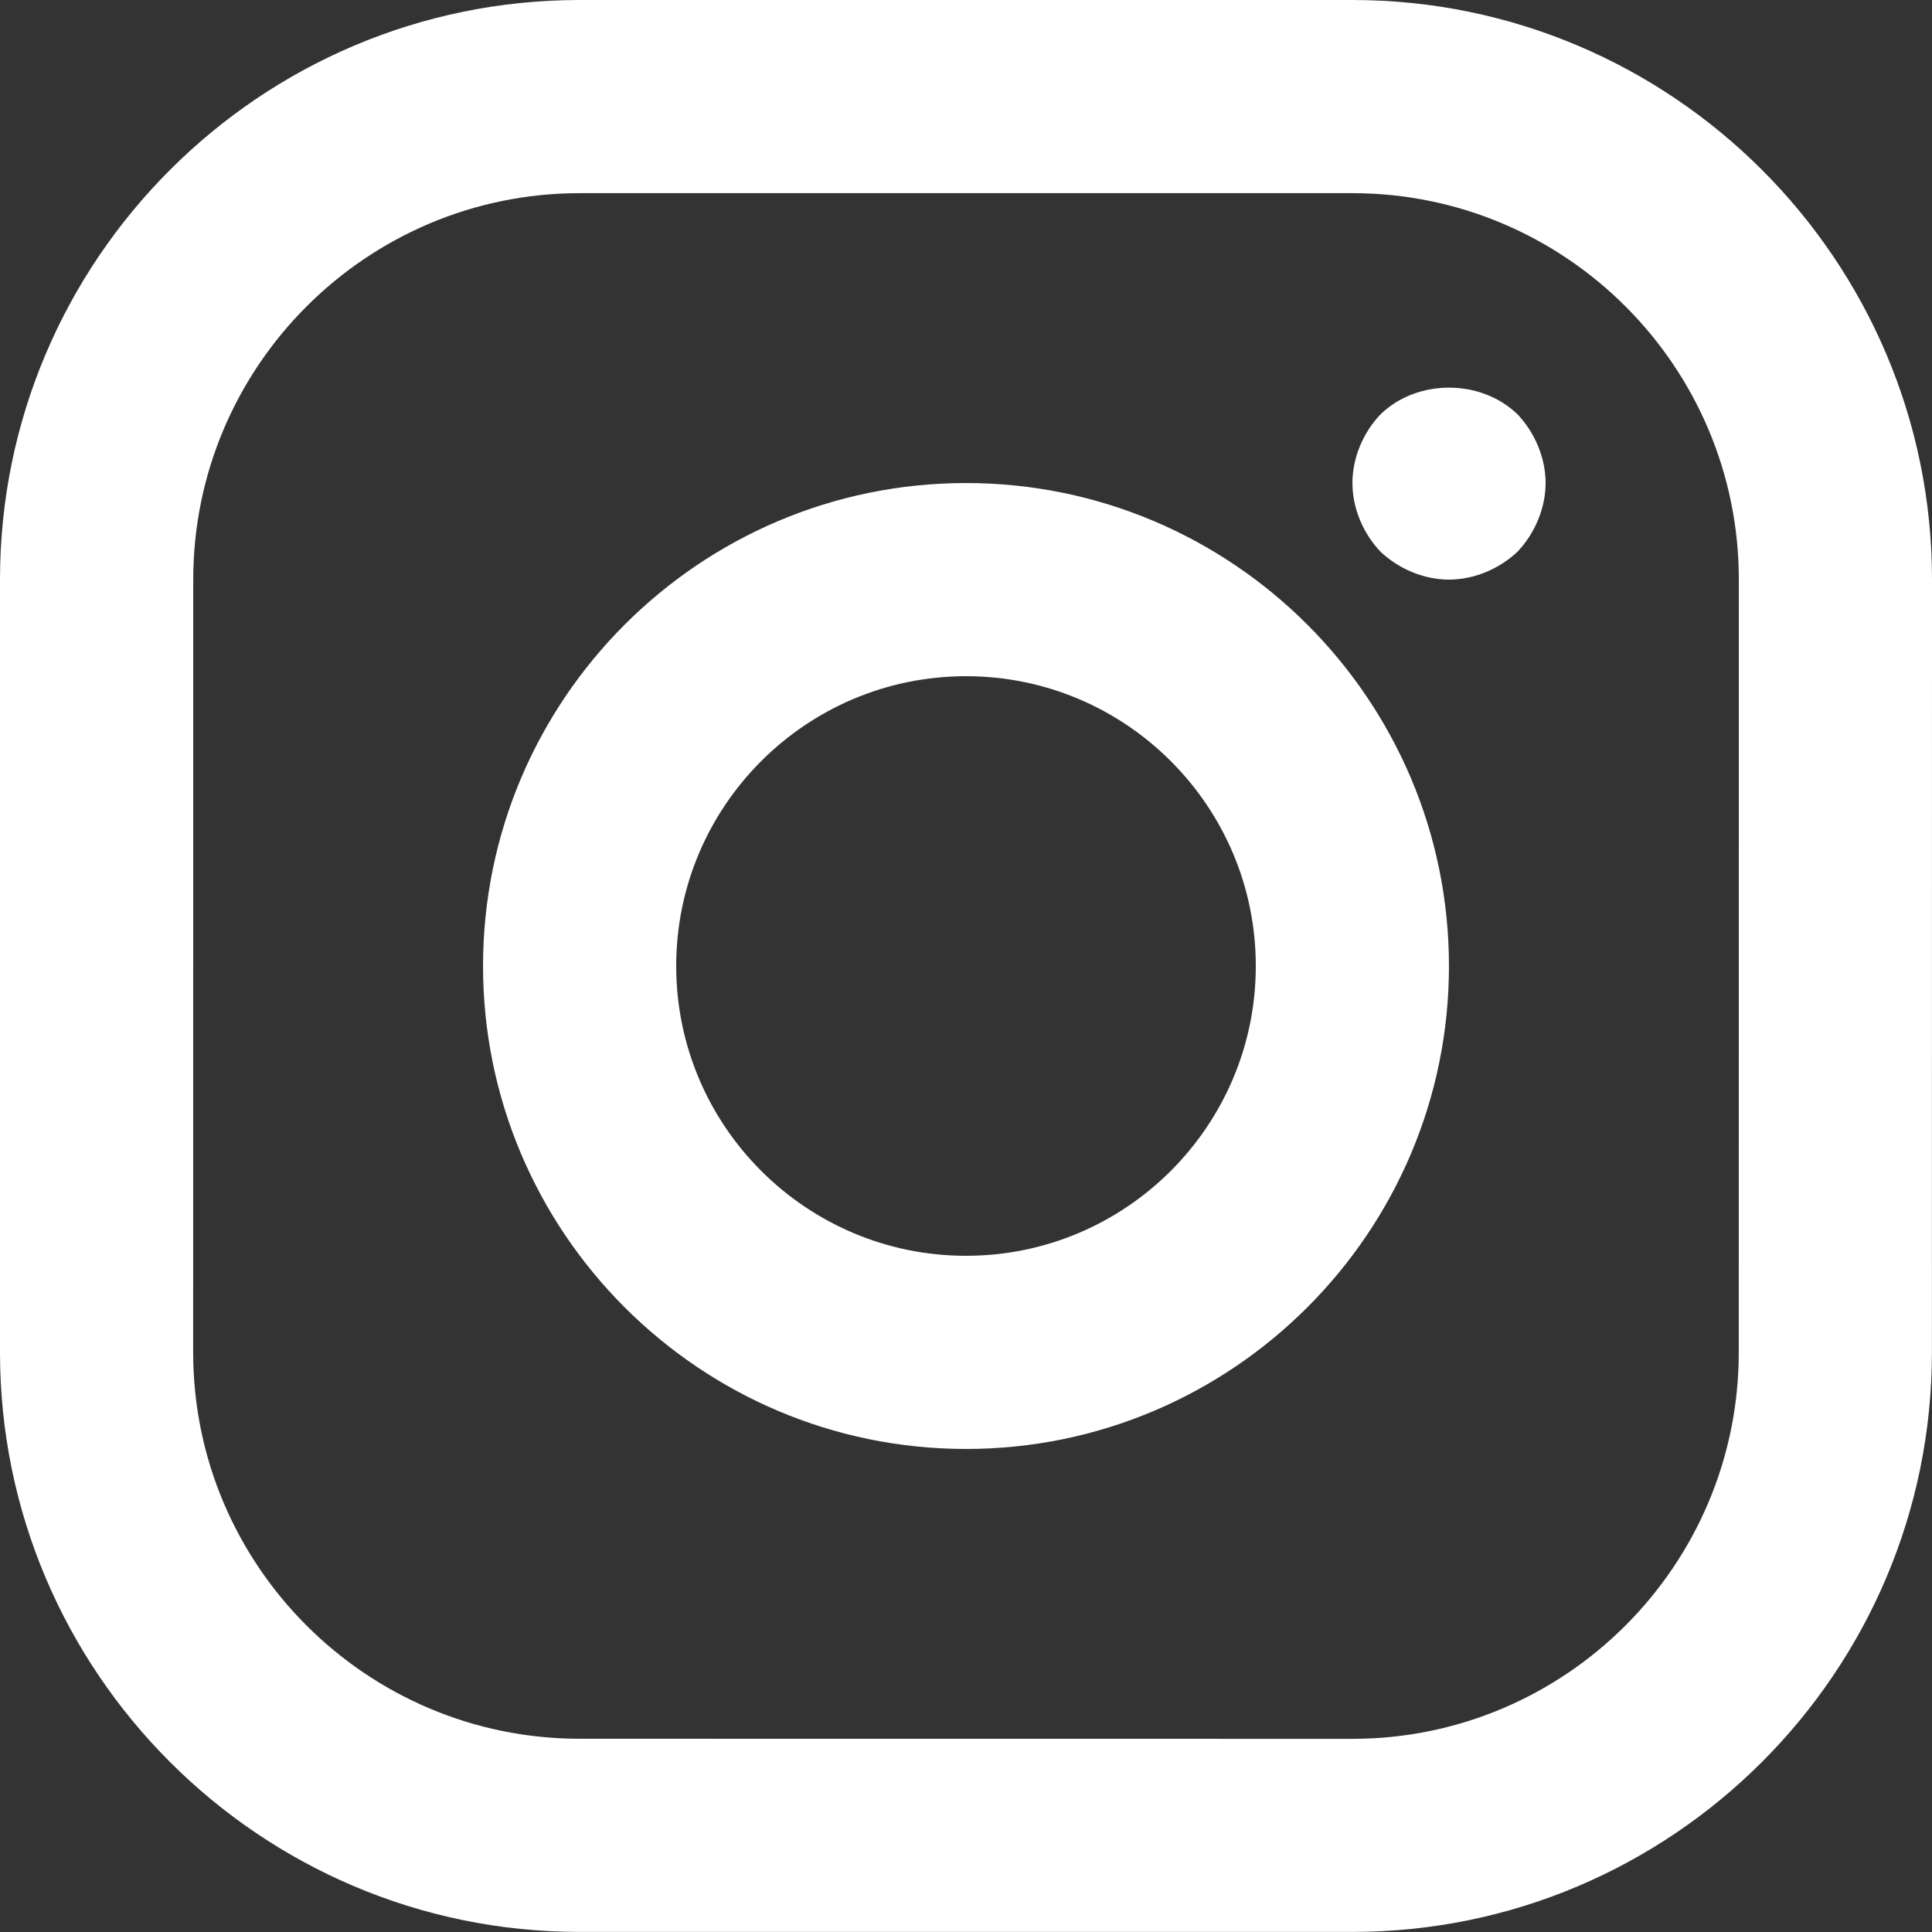
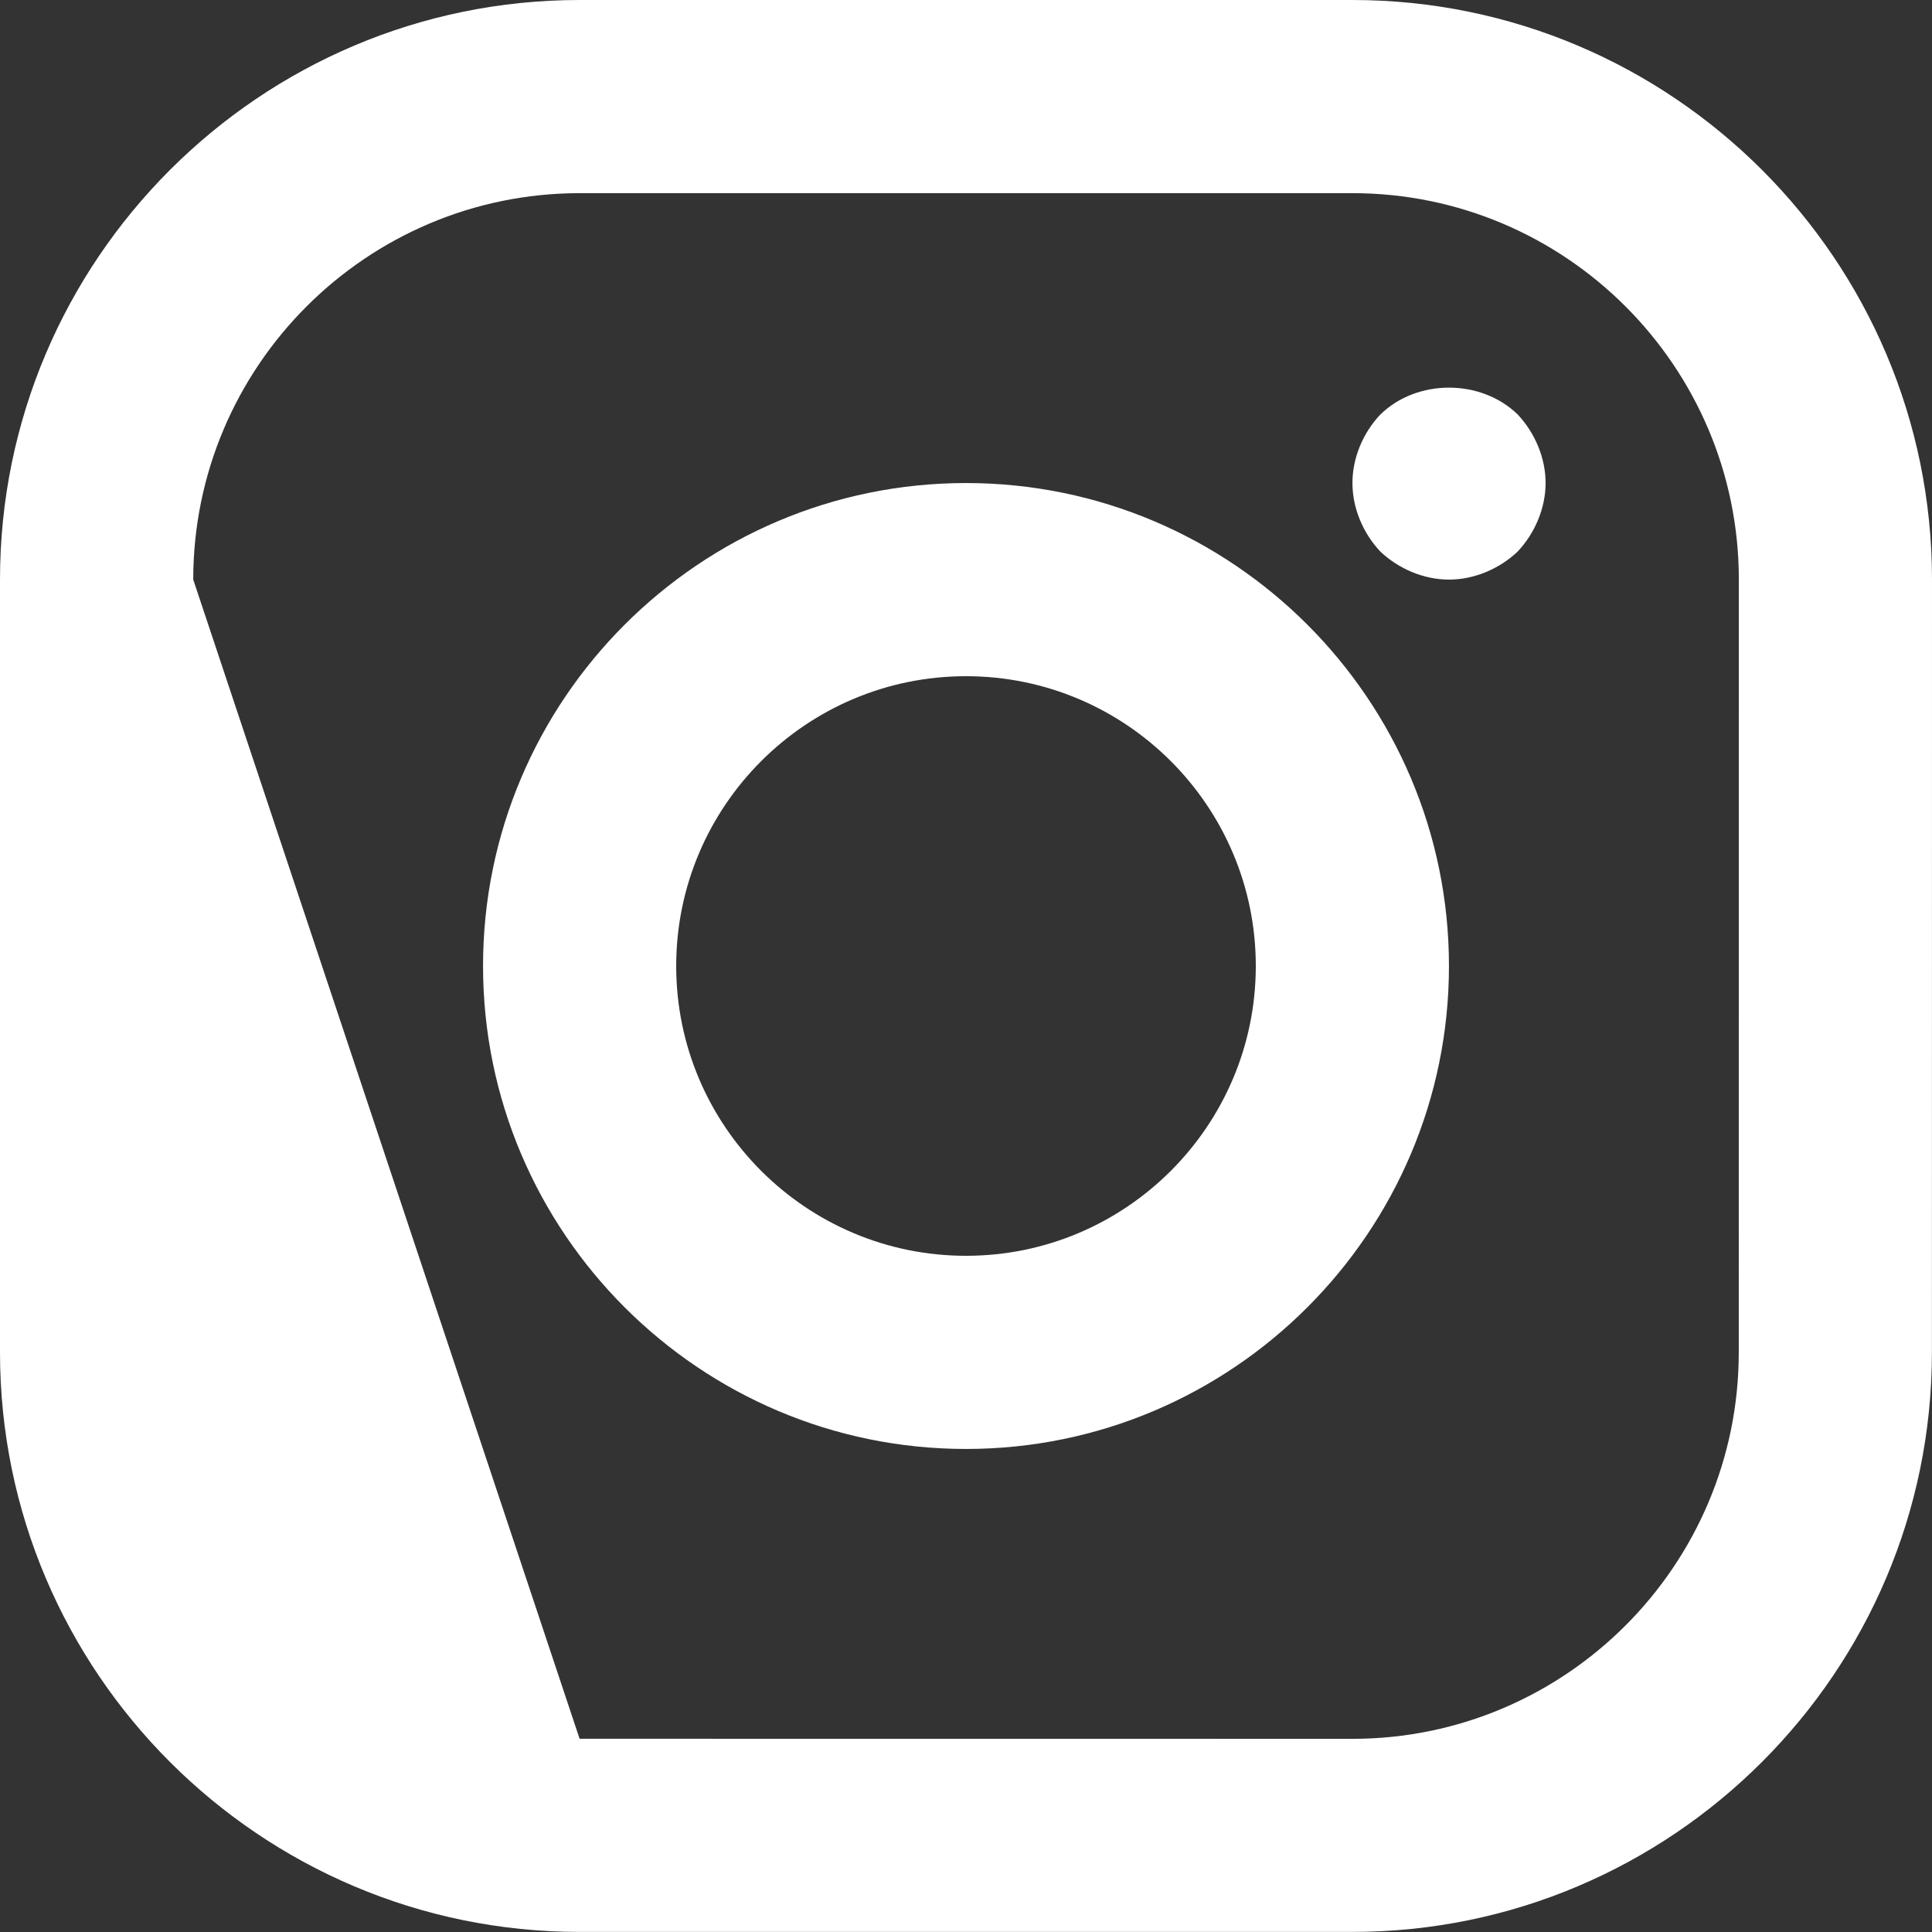
<svg xmlns="http://www.w3.org/2000/svg" width="49" height="49" viewBox="0 0 49 49" fill="none">
  <rect x="0" y="0" width="49" height="49" fill="#333333" stroke="none" />
-   <path d="M34.3 0H14.7C6.594 0 0 6.594 0 14.7V34.298C0 42.404 6.594 48.998 14.7 48.998H34.298C42.404 48.998 48.998 42.404 48.998 34.298L49 14.7C49 6.594 42.406 0 34.3 0ZM44.099 34.3C44.099 39.705 39.703 44.101 34.298 44.101L14.7 44.099C9.295 44.099 4.899 39.703 4.899 34.298L4.901 14.7C4.901 9.295 9.297 4.899 14.702 4.899H34.3C39.705 4.899 44.101 9.295 44.101 14.7L44.099 34.3ZM24.5 12.251C17.745 12.251 12.251 17.747 12.251 24.5C12.251 31.255 17.747 36.749 24.5 36.749C31.255 36.749 36.749 31.253 36.749 24.5C36.749 17.745 31.255 12.251 24.5 12.251ZM24.5 31.85C20.446 31.85 17.15 28.554 17.15 24.5C17.15 20.446 20.446 17.15 24.5 17.15C28.554 17.15 31.85 20.446 31.85 24.5C31.85 28.554 28.554 31.85 24.5 31.85ZM38.49 10.51C38.929 10.976 39.2 11.613 39.2 12.251C39.2 12.887 38.928 13.526 38.49 13.99C38.024 14.431 37.385 14.7 36.749 14.7C36.11 14.7 35.474 14.428 35.01 13.99C34.569 13.524 34.301 12.887 34.301 12.251C34.301 11.613 34.569 10.976 35.01 10.512C35.94 9.605 37.557 9.605 38.49 10.51Z" fill="white" />
+   <path d="M34.3 0H14.7C6.594 0 0 6.594 0 14.7V34.298C0 42.404 6.594 48.998 14.7 48.998H34.298C42.404 48.998 48.998 42.404 48.998 34.298L49 14.7C49 6.594 42.406 0 34.3 0ZM44.099 34.3C44.099 39.705 39.703 44.101 34.298 44.101L14.7 44.099L4.901 14.7C4.901 9.295 9.297 4.899 14.702 4.899H34.3C39.705 4.899 44.101 9.295 44.101 14.7L44.099 34.3ZM24.5 12.251C17.745 12.251 12.251 17.747 12.251 24.5C12.251 31.255 17.747 36.749 24.5 36.749C31.255 36.749 36.749 31.253 36.749 24.5C36.749 17.745 31.255 12.251 24.5 12.251ZM24.5 31.85C20.446 31.85 17.15 28.554 17.15 24.5C17.15 20.446 20.446 17.15 24.5 17.15C28.554 17.15 31.85 20.446 31.85 24.5C31.85 28.554 28.554 31.85 24.5 31.85ZM38.49 10.51C38.929 10.976 39.2 11.613 39.2 12.251C39.2 12.887 38.928 13.526 38.49 13.99C38.024 14.431 37.385 14.7 36.749 14.7C36.11 14.7 35.474 14.428 35.01 13.99C34.569 13.524 34.301 12.887 34.301 12.251C34.301 11.613 34.569 10.976 35.01 10.512C35.94 9.605 37.557 9.605 38.49 10.51Z" fill="white" />
</svg>